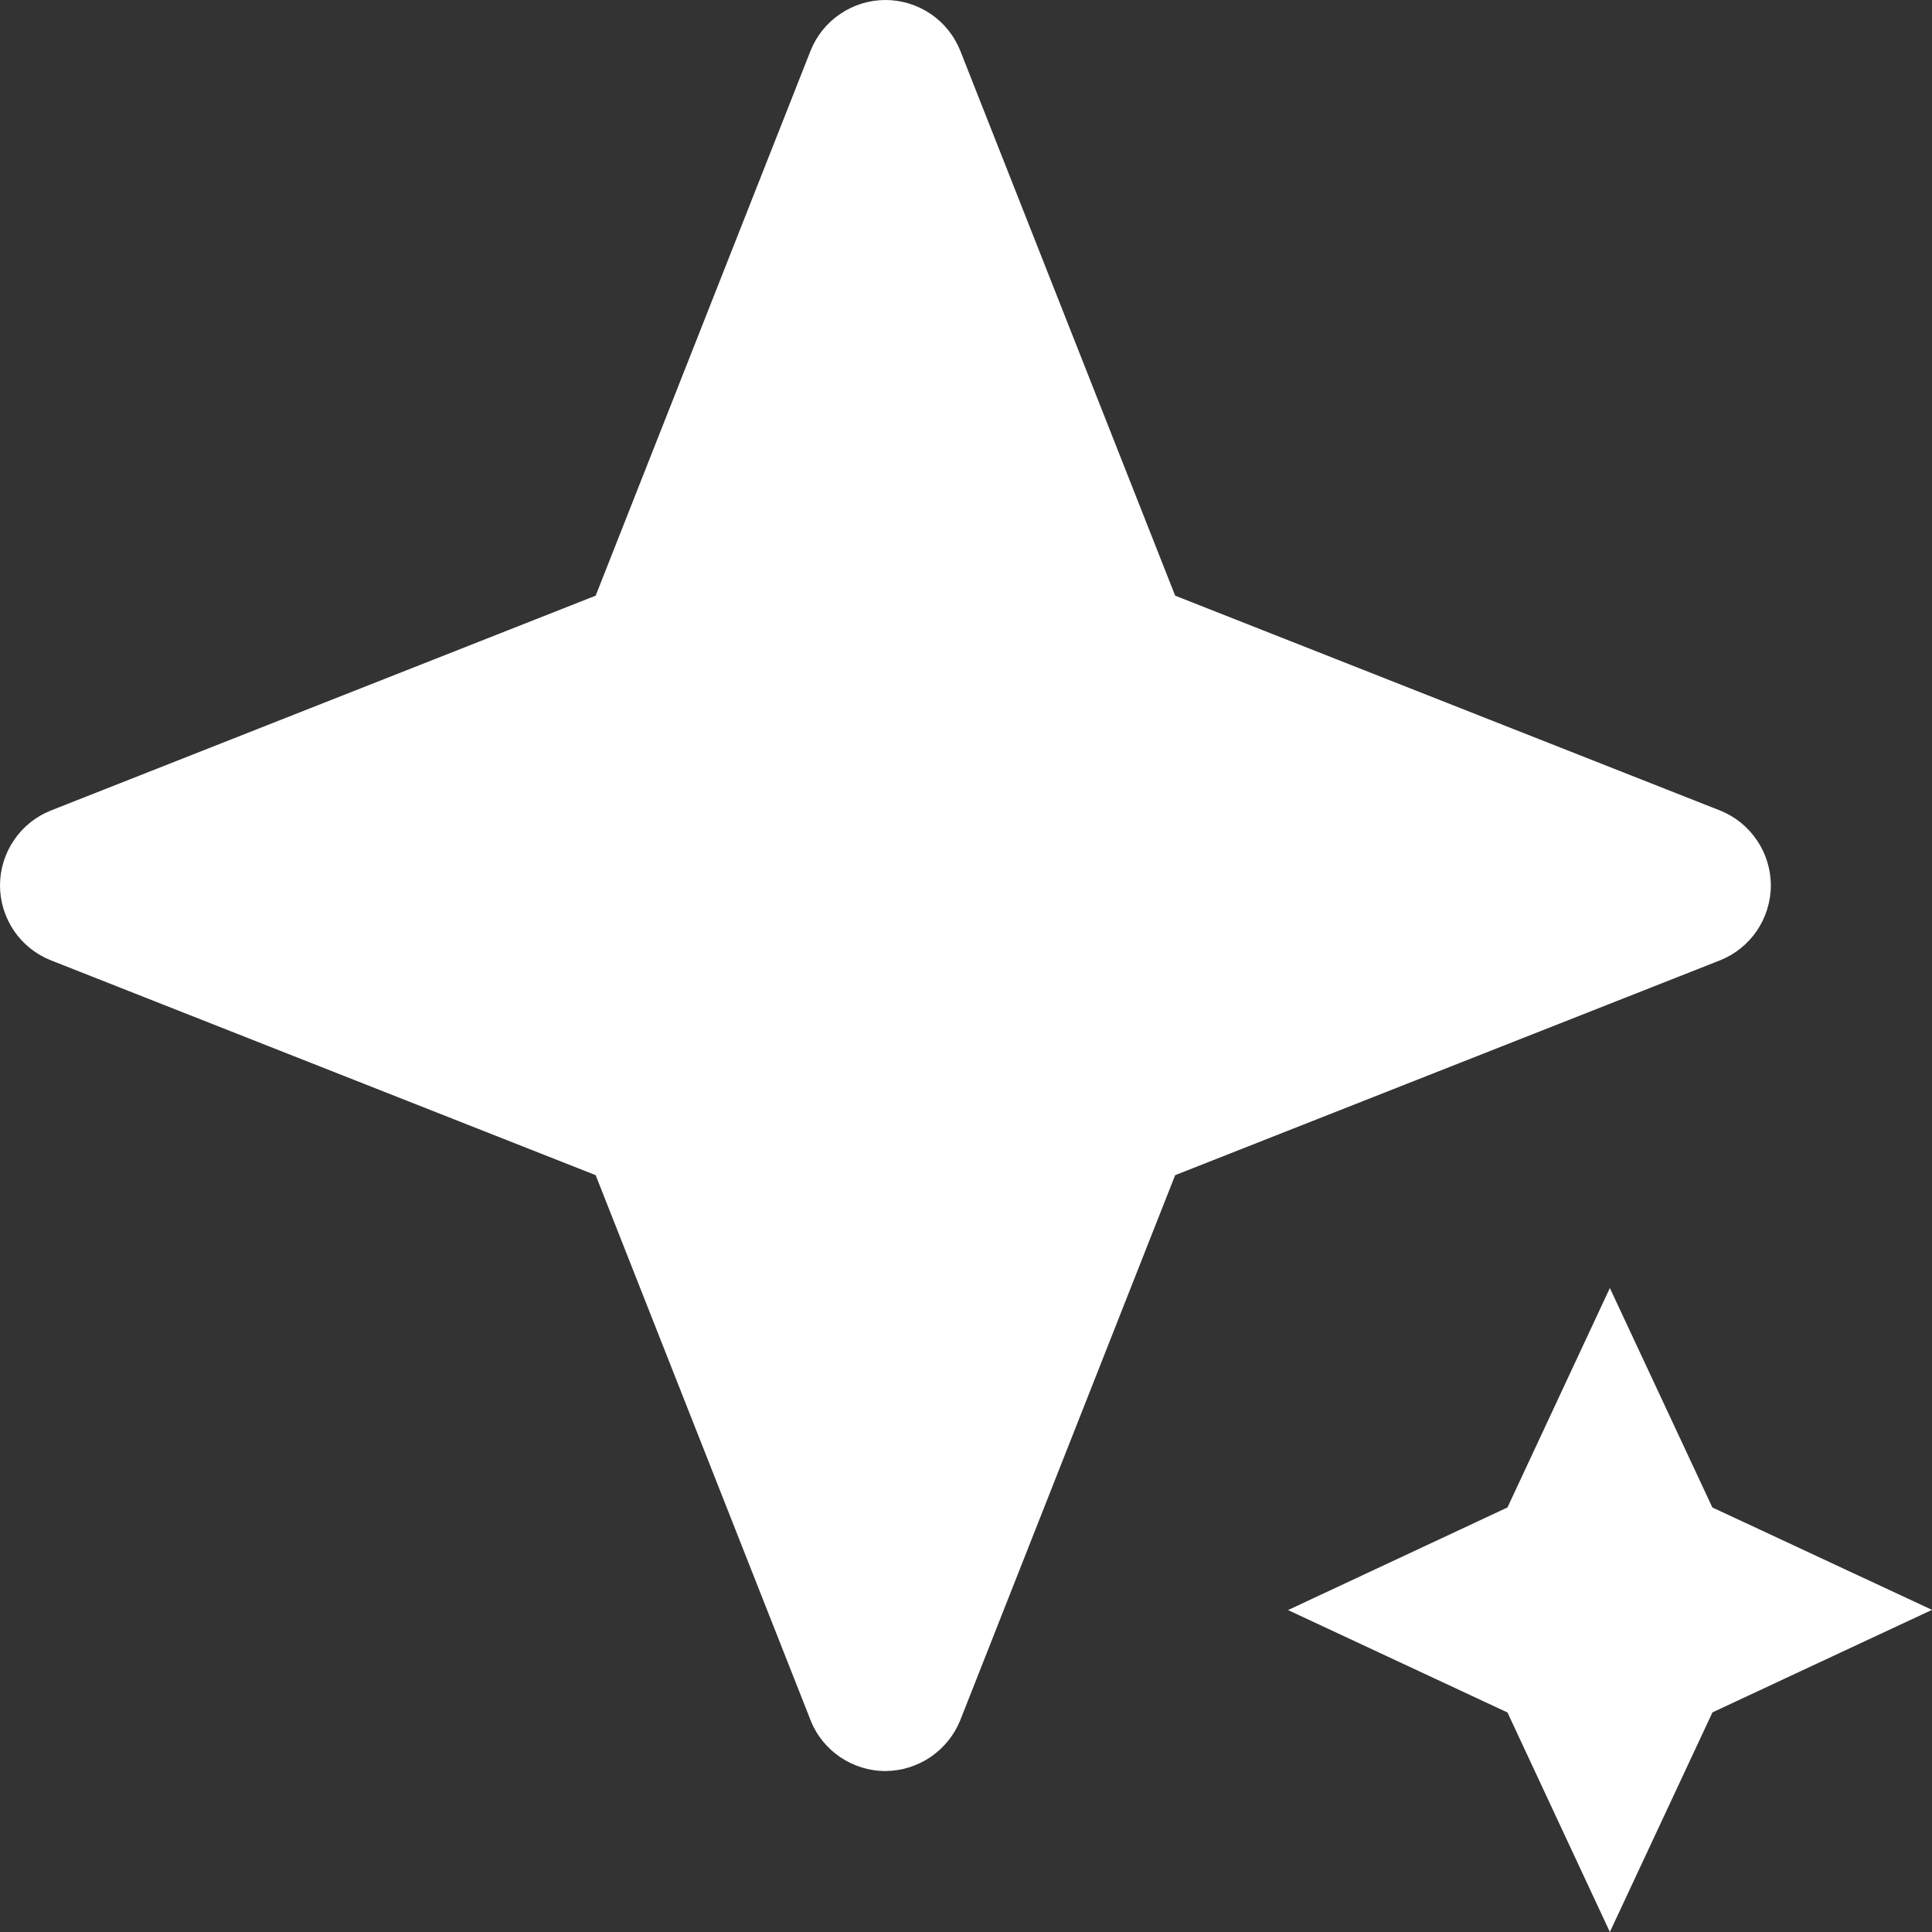
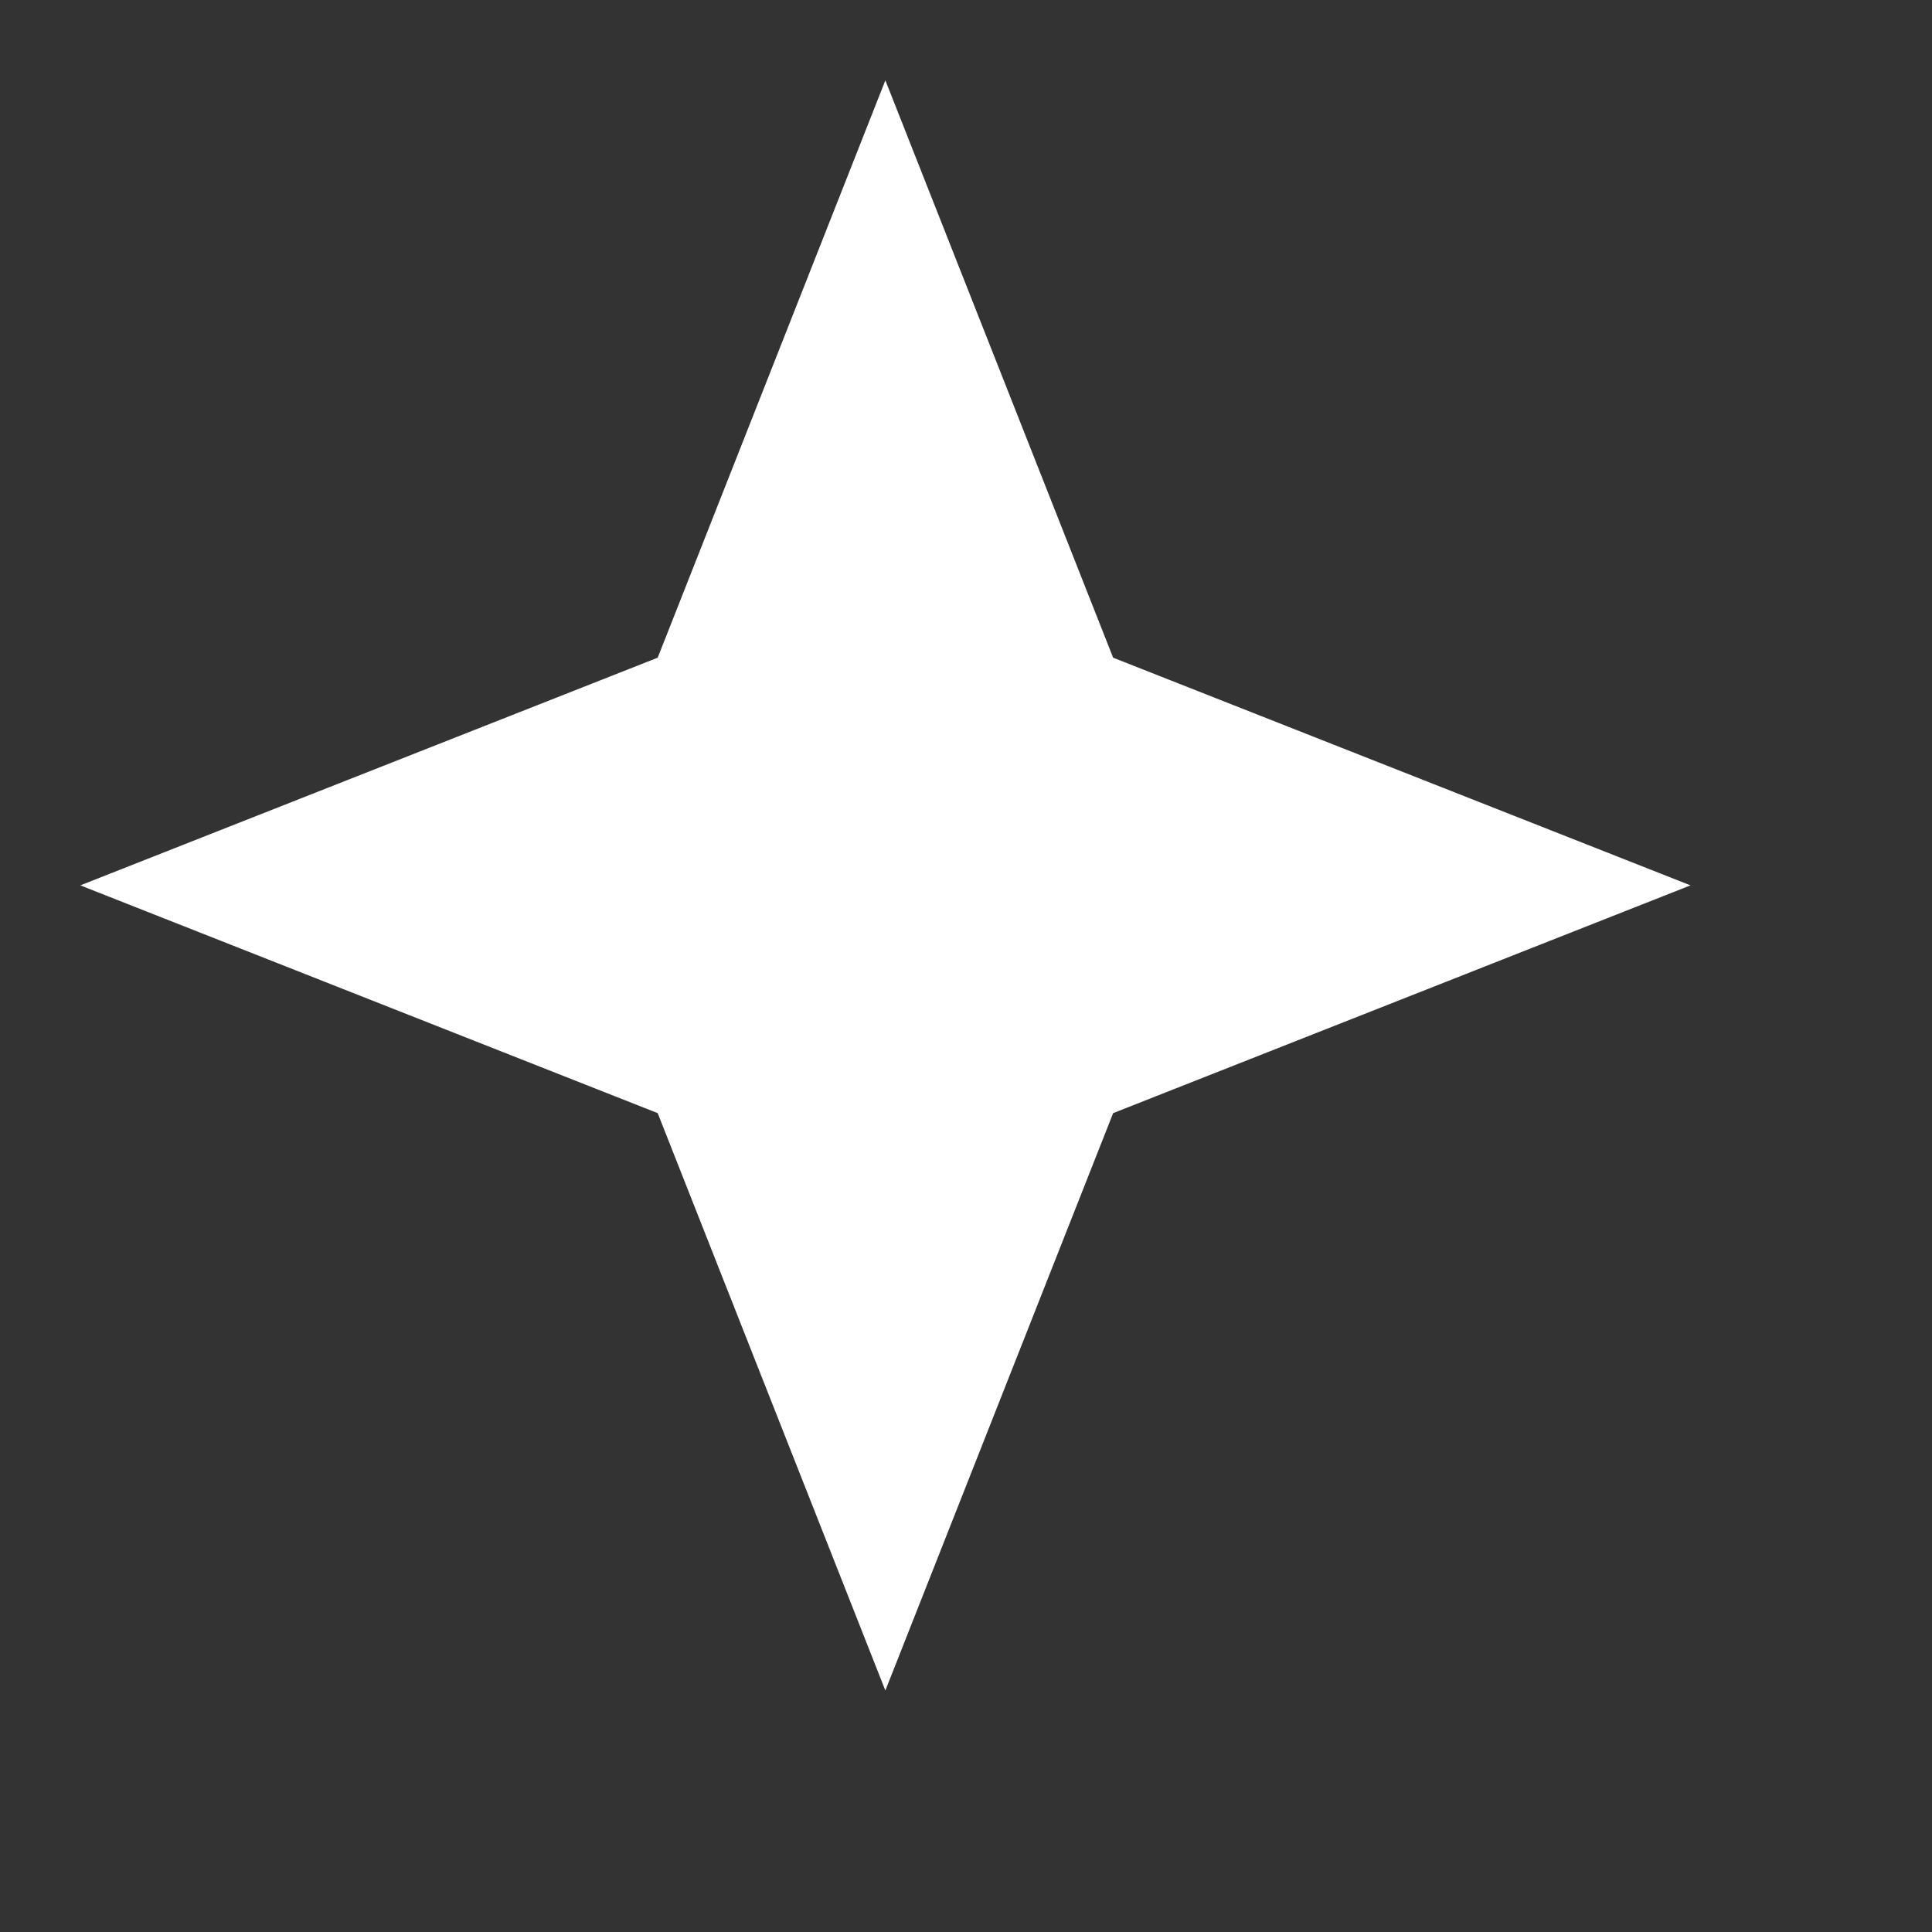
<svg xmlns="http://www.w3.org/2000/svg" width="19" height="19" viewBox="0 0 19 19" fill="none">
  <rect x="0" y="0" width="19" height="19" fill="#333333" stroke="none" />
  <path d="M8.707 16.625L6.468 10.947L0.79 8.707L6.468 6.468L8.707 0.79L10.947 6.468L16.625 8.707L10.947 10.947L8.707 16.625Z" fill="white" />
-   <path d="M8.707 17.417C8.384 17.417 8.089 17.218 7.971 16.916L5.858 11.557L0.5 9.444C0.352 9.385 0.226 9.284 0.137 9.153C0.048 9.021 7.59928e-05 8.866 7.59789e-05 8.708C7.5965e-05 8.549 0.048 8.394 0.137 8.263C0.226 8.131 0.352 8.03 0.5 7.971L5.858 5.858L7.971 0.5C8.03 0.352 8.131 0.226 8.263 0.137C8.394 0.048 8.549 7.77924e-05 8.708 7.77785e-05C8.866 7.77646e-05 9.021 0.048 9.153 0.137C9.284 0.226 9.385 0.352 9.444 0.5L11.557 5.858L16.916 7.971C17.063 8.03 17.189 8.131 17.278 8.263C17.367 8.394 17.415 8.549 17.415 8.708C17.415 8.866 17.367 9.021 17.278 9.153C17.189 9.284 17.063 9.385 16.916 9.444L11.557 11.557L9.444 16.916C9.385 17.063 9.283 17.189 9.152 17.279C9.021 17.368 8.866 17.416 8.707 17.417ZM8.707 14.466L10.21 10.658C10.25 10.557 10.31 10.466 10.387 10.389C10.464 10.312 10.555 10.252 10.656 10.212L14.466 8.71L10.656 7.205C10.556 7.166 10.464 7.106 10.387 7.029C10.31 6.953 10.25 6.861 10.21 6.761L8.709 2.949L7.204 6.761C7.163 6.861 7.103 6.952 7.027 7.029C6.95 7.105 6.859 7.165 6.759 7.206L2.947 8.709L6.759 10.212C6.859 10.252 6.951 10.312 7.027 10.389C7.104 10.466 7.164 10.557 7.204 10.658L8.707 14.466ZM15.832 19L14.825 16.841L12.667 15.834L14.825 14.825L15.832 12.667L16.84 14.825L19 15.832L16.841 16.84L15.832 19Z" fill="white" />
</svg>